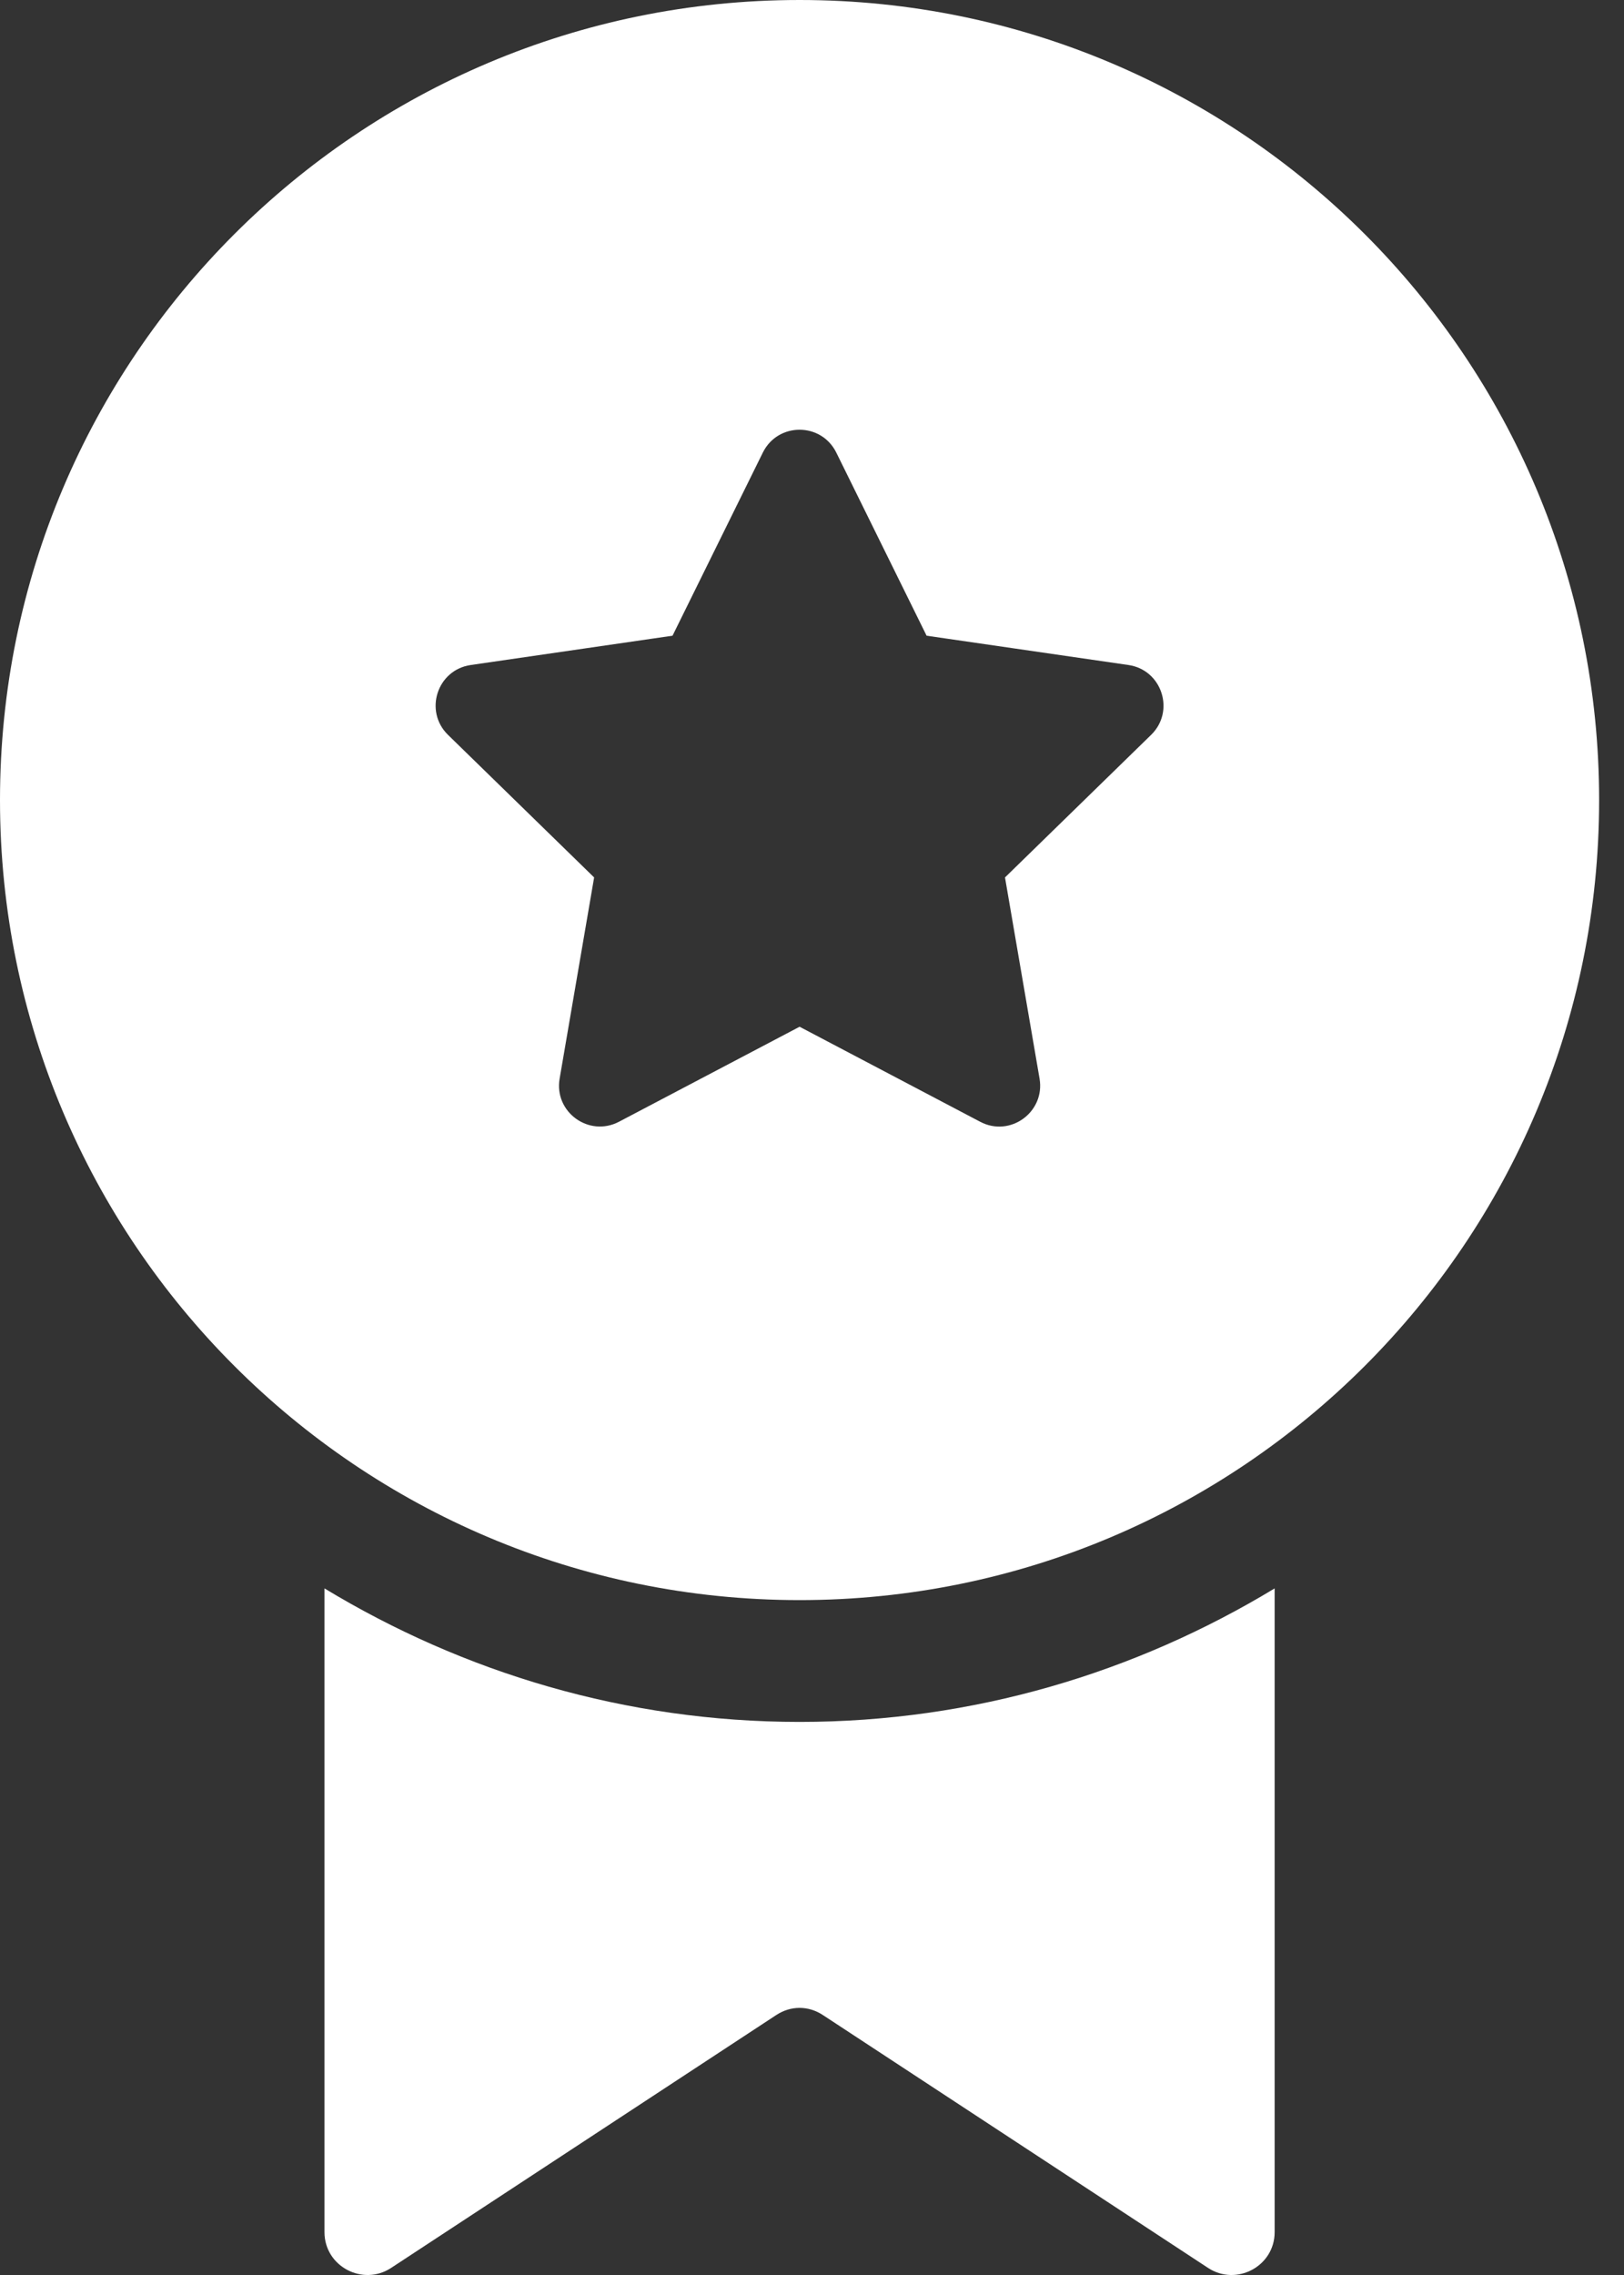
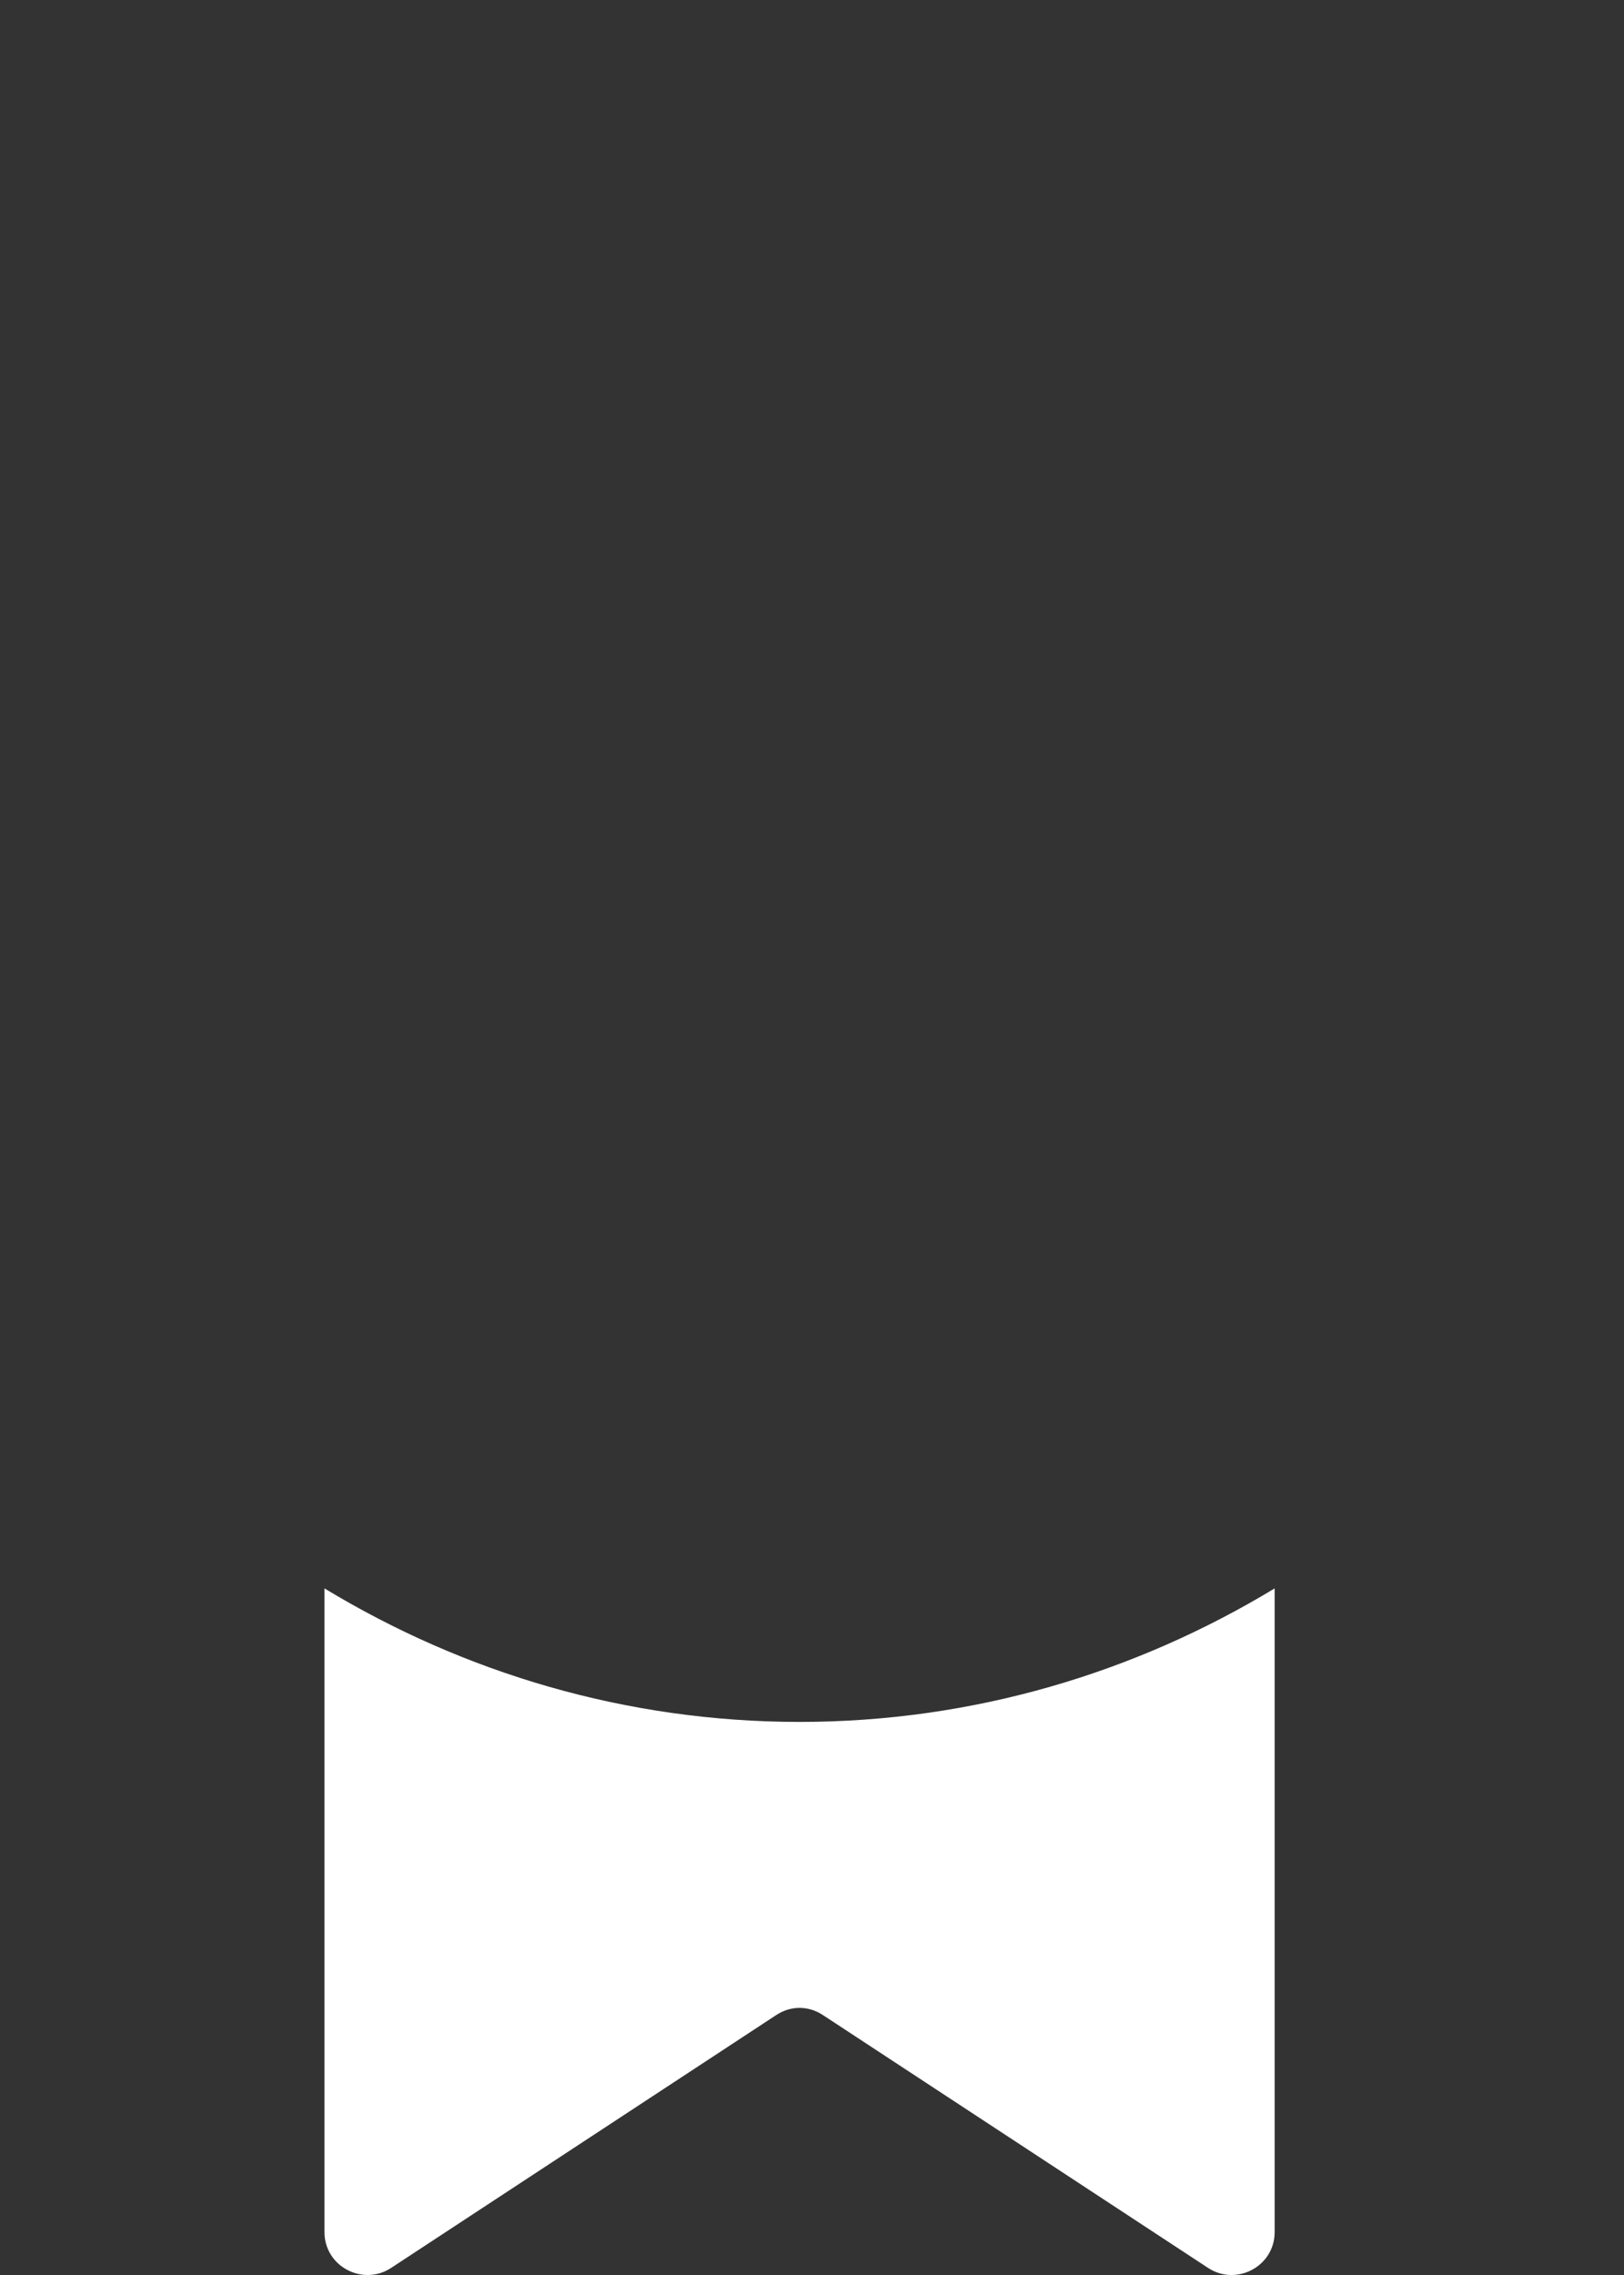
<svg xmlns="http://www.w3.org/2000/svg" width="25" height="35" viewBox="0 0 25 35" fill="none">
  <rect x="0" y="0" width="25" height="35" fill="#333333" stroke="none" />
-   <path d="M12.309 0C5.51 0 0 5.51 0 12.309C0 19.107 5.51 24.617 12.309 24.617C19.107 24.617 24.617 19.107 24.617 12.309C24.617 5.51 19.107 0 12.309 0ZM17.72 11.306L15.471 13.499L16.003 16.594C16.091 17.109 15.55 17.502 15.089 17.258L12.309 15.796L9.528 17.258C9.066 17.5 8.526 17.108 8.615 16.594L9.146 13.499L6.897 11.306C6.523 10.941 6.729 10.306 7.246 10.231L10.353 9.78L11.743 6.963C11.975 6.494 12.642 6.494 12.874 6.963L14.264 9.78L17.372 10.231C17.888 10.306 18.094 10.942 17.72 11.306Z" fill="#fff" />
  <path d="M12.309 26.491C9.631 26.491 7.134 25.732 4.995 24.437V34.341C4.995 34.866 5.583 35.178 6.021 34.891L11.946 31.003C12.171 30.853 12.446 30.853 12.671 31.003L18.597 34.891C19.034 35.178 19.622 34.866 19.622 34.341V24.437C17.483 25.732 14.986 26.491 12.309 26.491Z" fill="#fff" />
</svg>